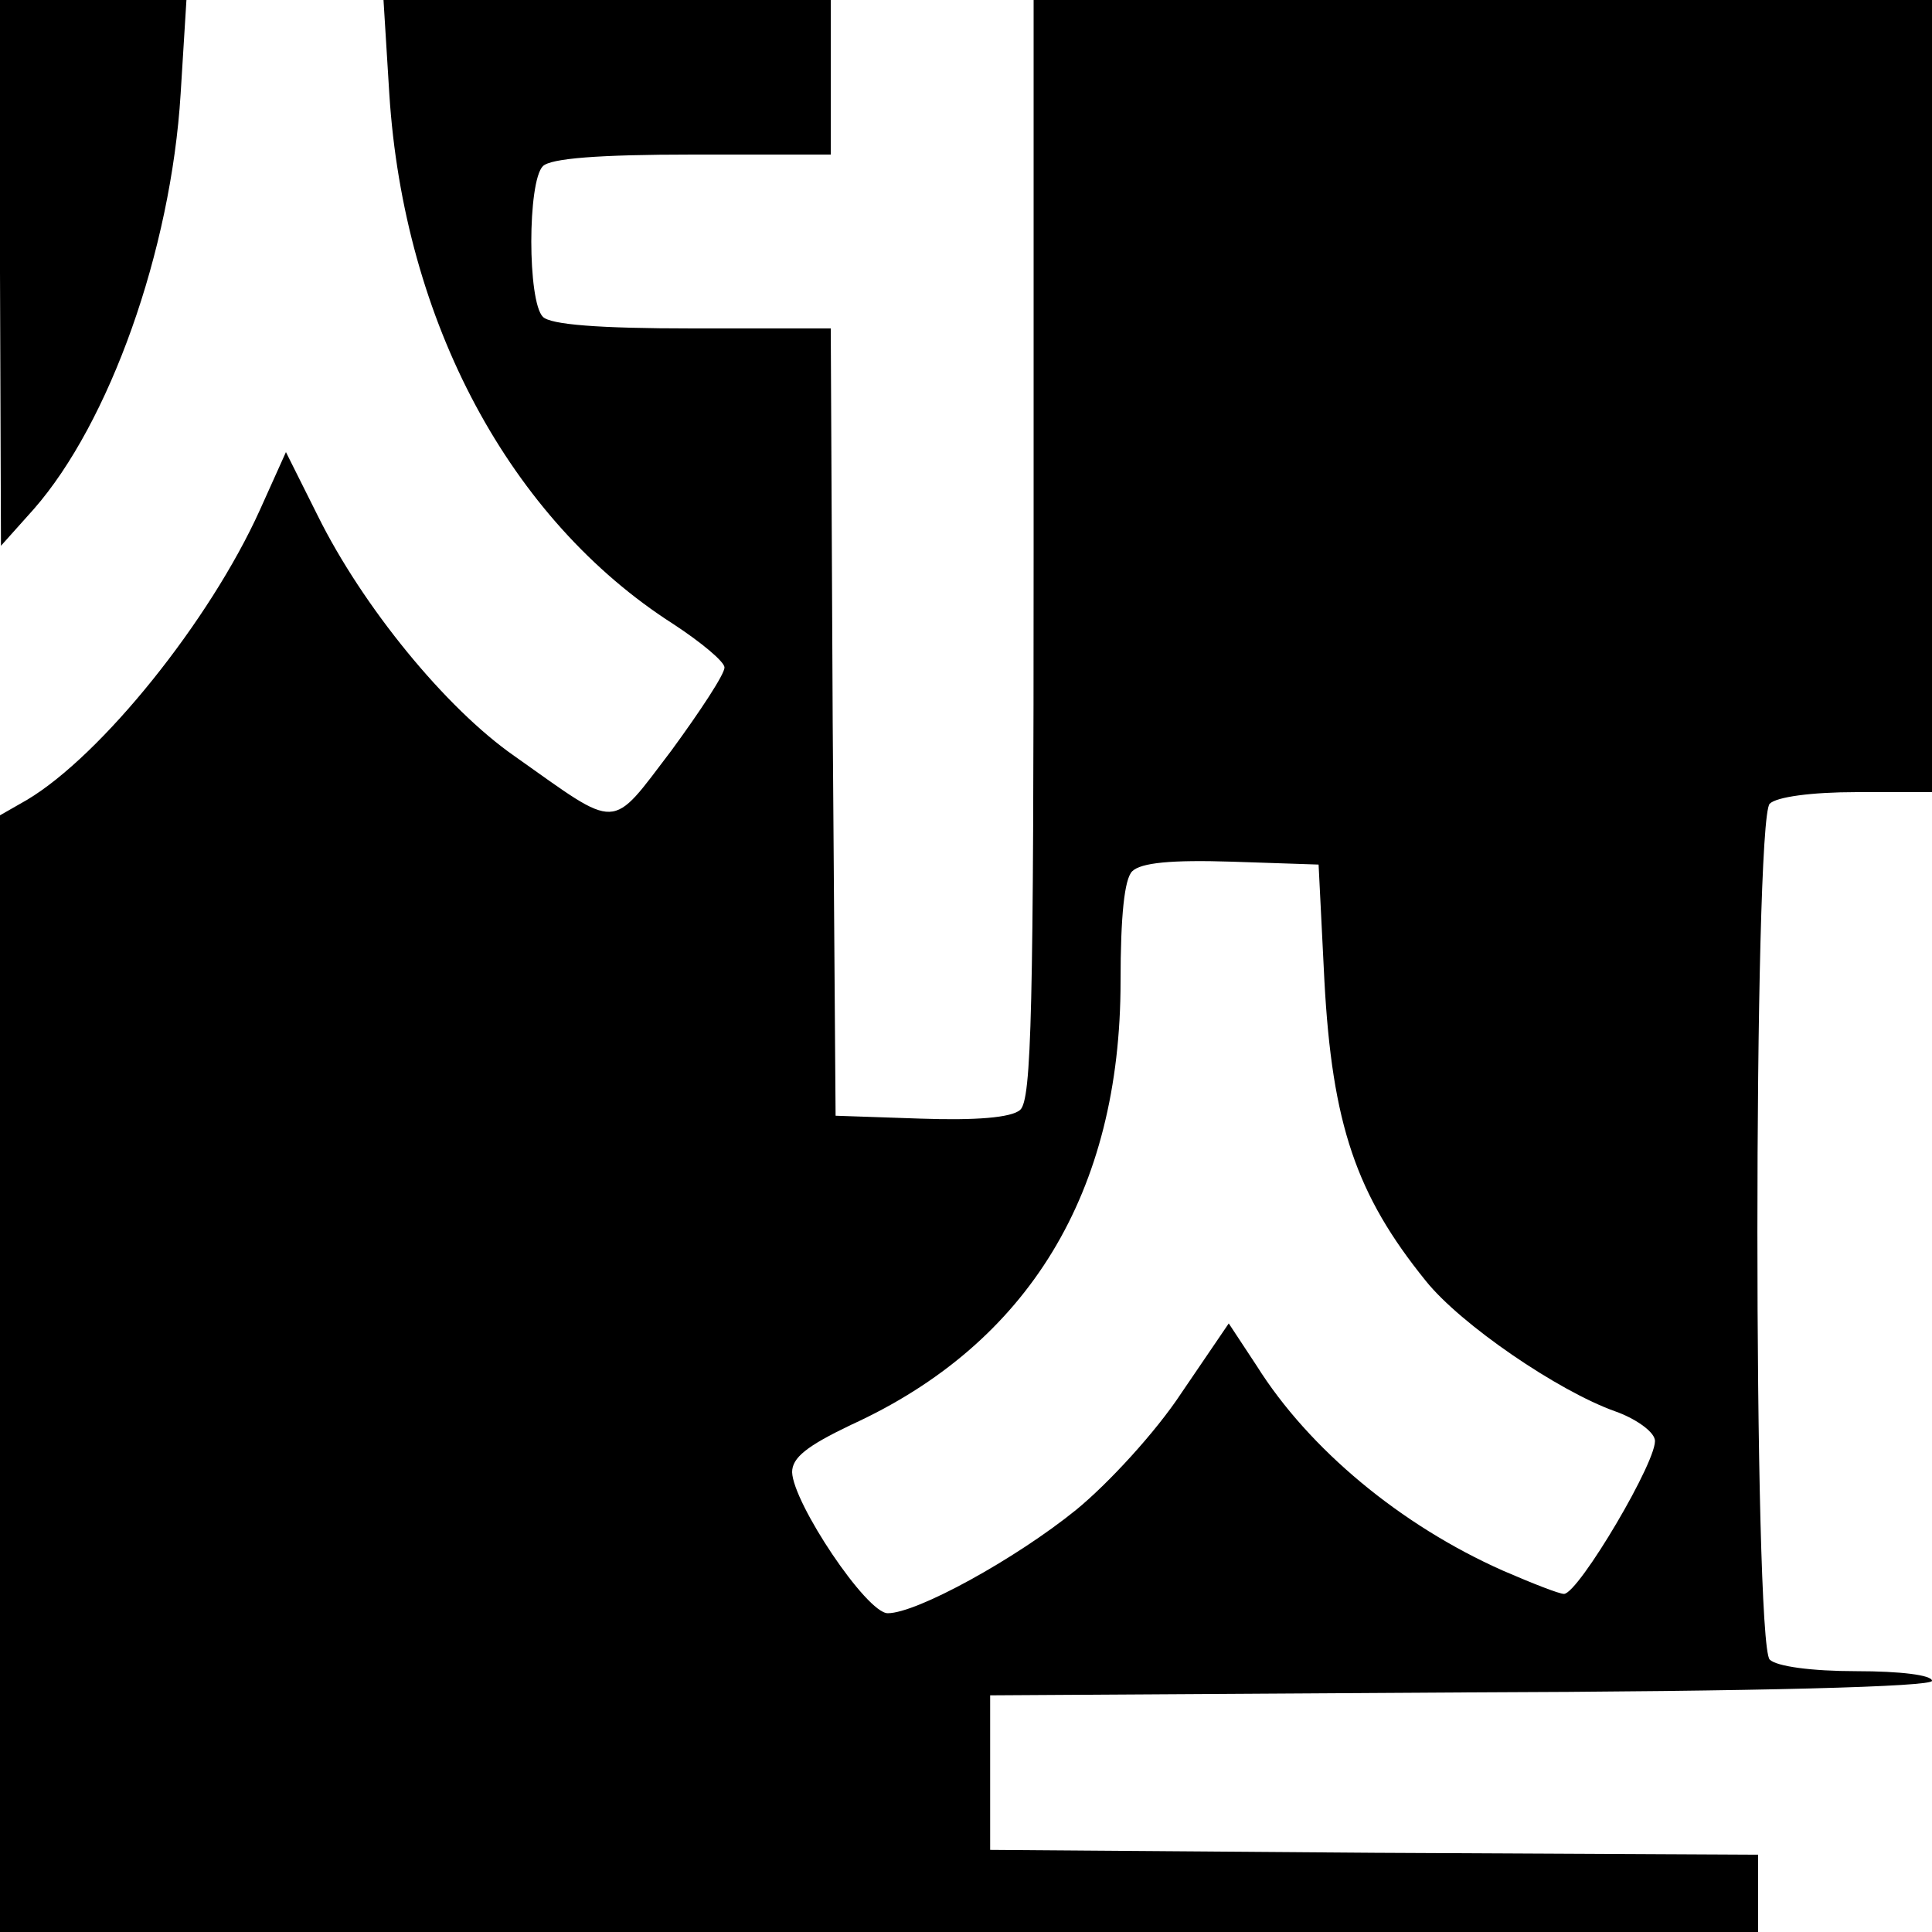
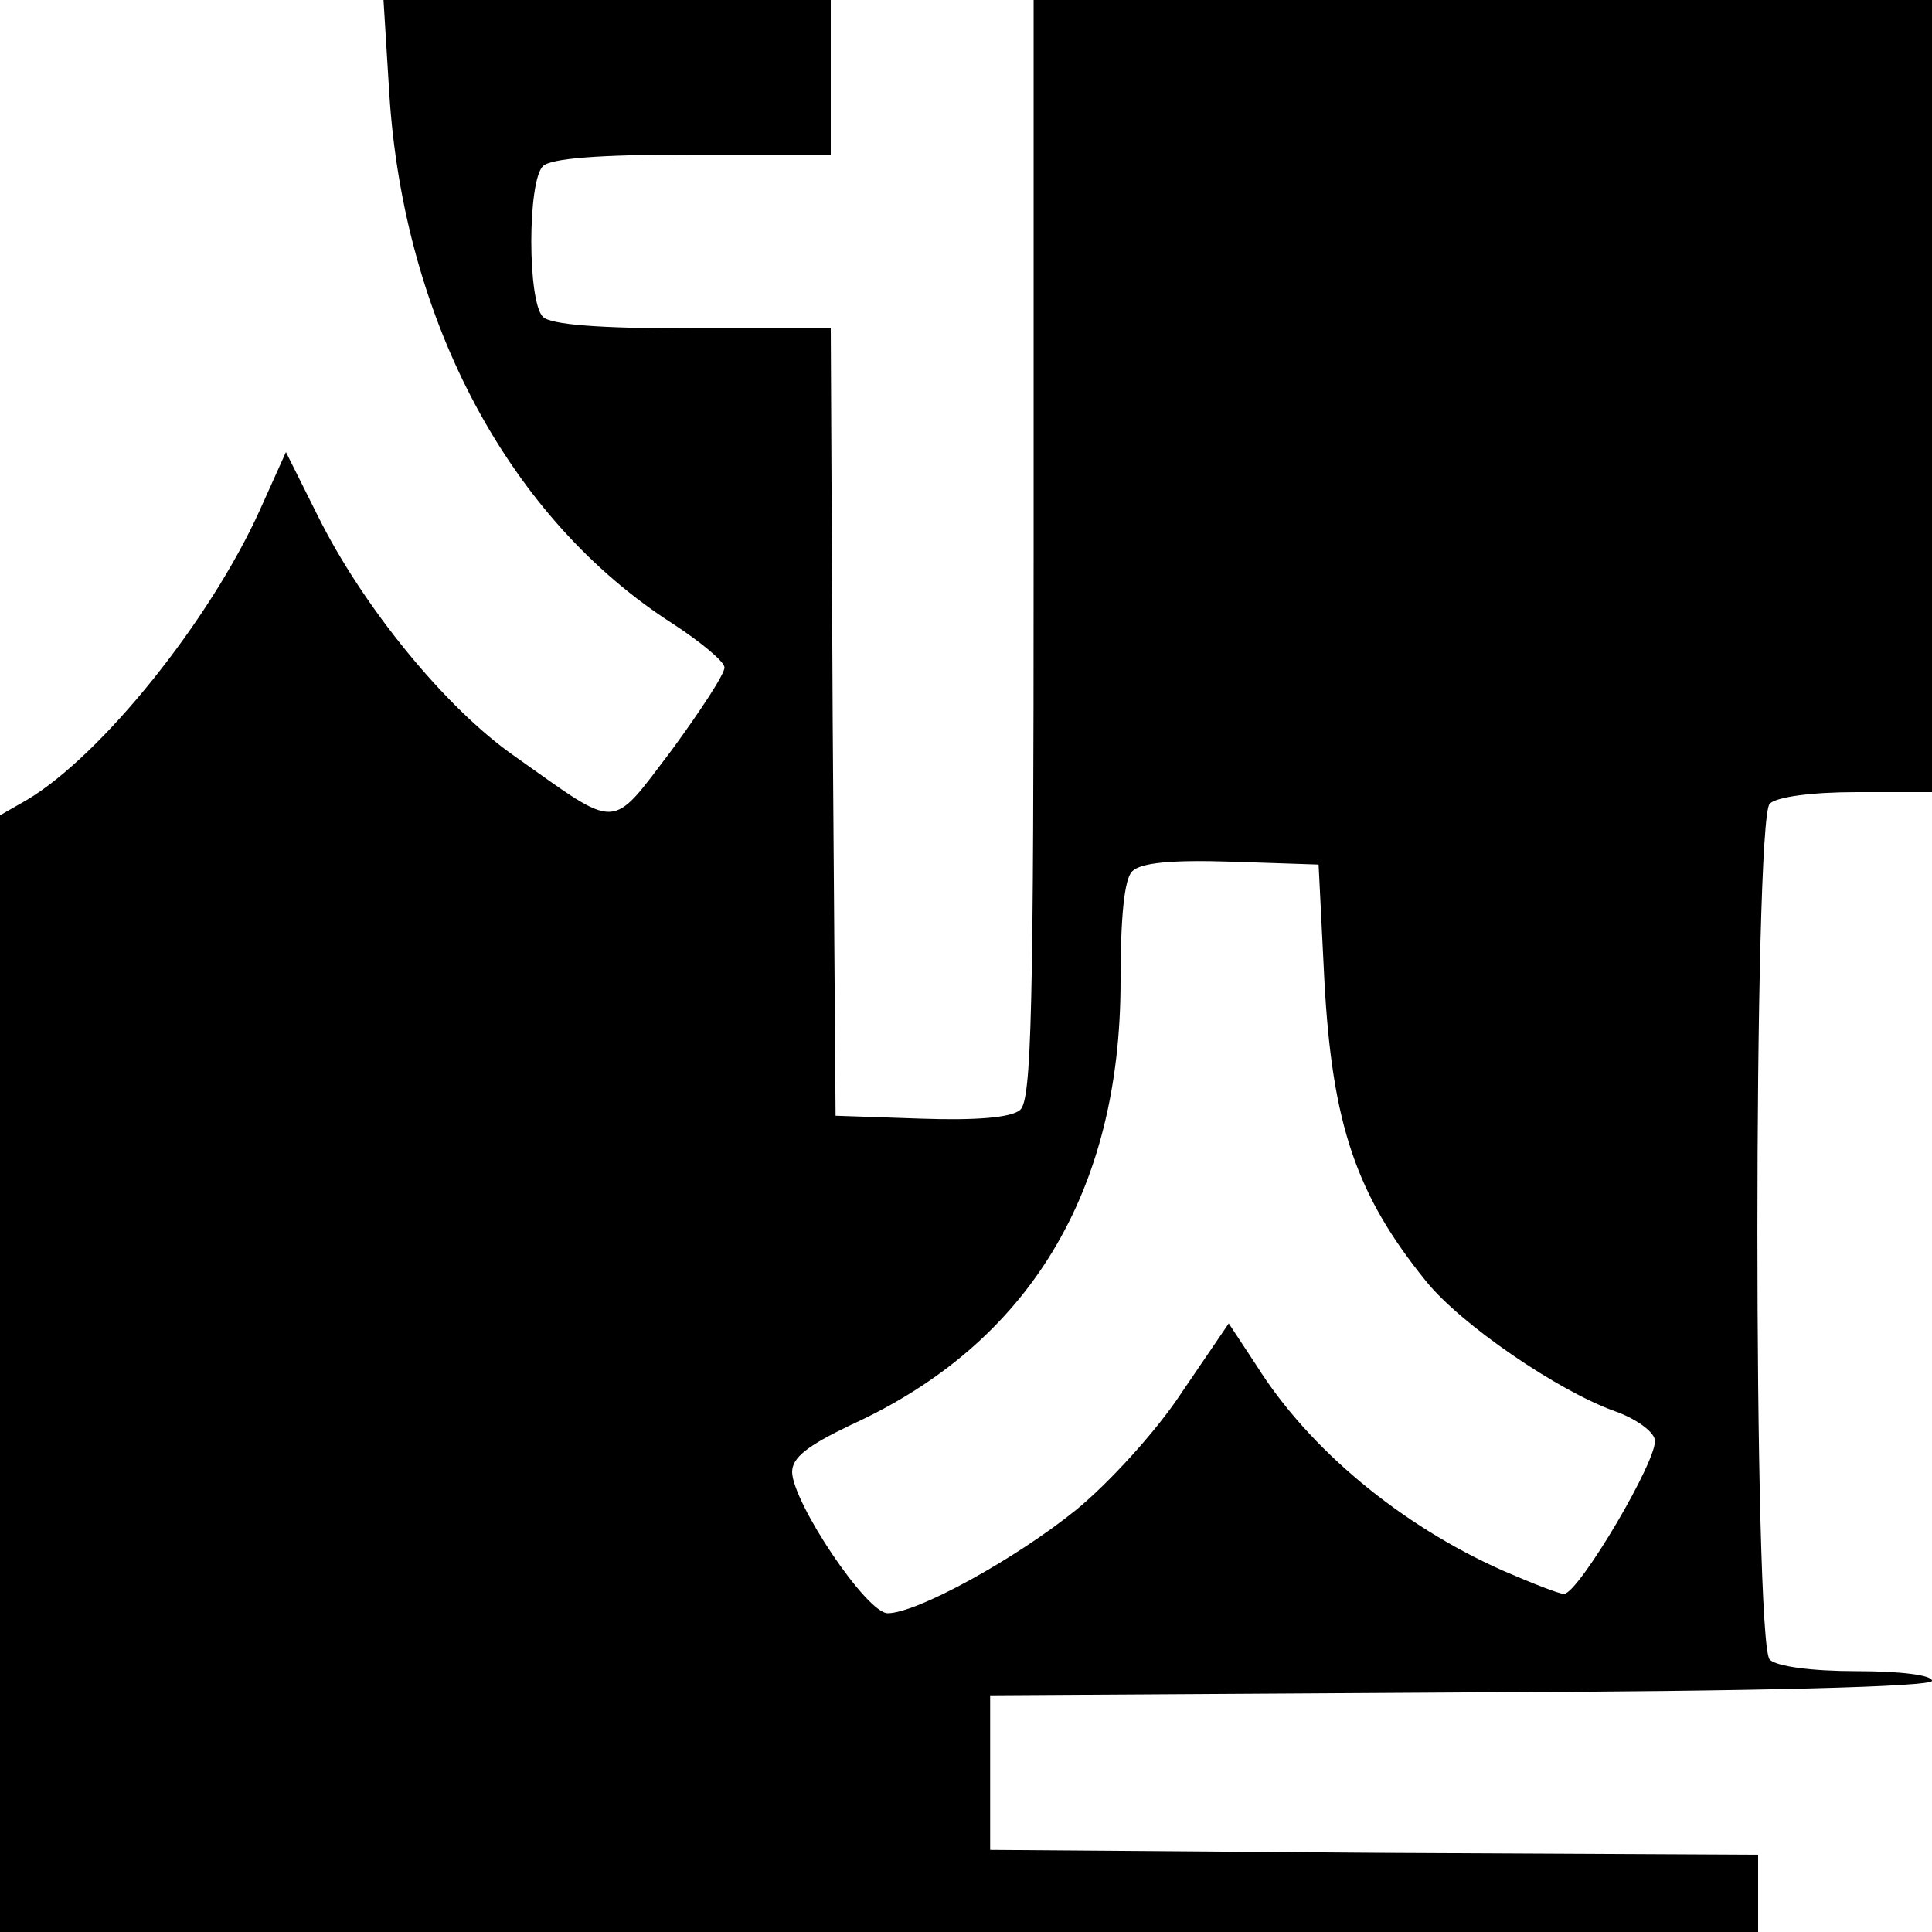
<svg xmlns="http://www.w3.org/2000/svg" version="1.0" width="200pt" height="200pt" viewBox="0 0 200 200" preserveAspectRatio="xMidYMid meet">
  <g transform="translate(0,200) scale(0.1,-0.1)" fill="#000000" stroke="none">
-     <path d="M0 1718 l1 -283 34 38 c78 89 142 267 152 430 l6 97 -96 0 -97 0 0 -282z" />
    <path d="M403 1903 c15 -236 125 -441 294 -549 29 -19 53 -39 53 -45 0 -7 -25 -45 -55 -86 -64 -84 -53 -83 -162 -6 -72 50 -158 156 -204 249 l-33 66 -27 -60 c-52 -115 -164 -254 -241 -300 l-28 -16 0 -578 0 -578 910 0 910 0 0 40 0 40 -397 2 -398 3 0 80 0 80 488 3 c313 1 487 6 487 12 0 6 -33 10 -78 10 -47 0 -83 5 -90 12 -17 17 -17 869 0 886 7 7 43 12 90 12 l78 0 0 410 0 410 -465 0 -465 0 0 -569 c0 -475 -2 -570 -14 -580 -9 -8 -46 -11 -103 -9 l-88 3 -3 408 -2 407 -143 0 c-98 0 -147 4 -155 12 -16 16 -16 140 0 156 8 8 57 12 155 12 l143 0 0 80 0 80 -232 0 -231 0 6 -97z m968 -918 c8 -149 33 -222 105 -311 36 -45 137 -114 196 -135 20 -7 39 -20 41 -29 5 -18 -79 -160 -94 -160 -5 0 -33 11 -63 24 -106 47 -201 126 -255 212 l-29 44 -49 -72 c-27 -41 -76 -94 -109 -121 -63 -51 -165 -107 -195 -107 -22 0 -98 114 -99 146 0 15 15 27 61 49 184 84 279 241 279 459 0 68 4 106 12 114 9 9 41 12 103 10 l90 -3 6 -120z" />
  </g>
</svg>